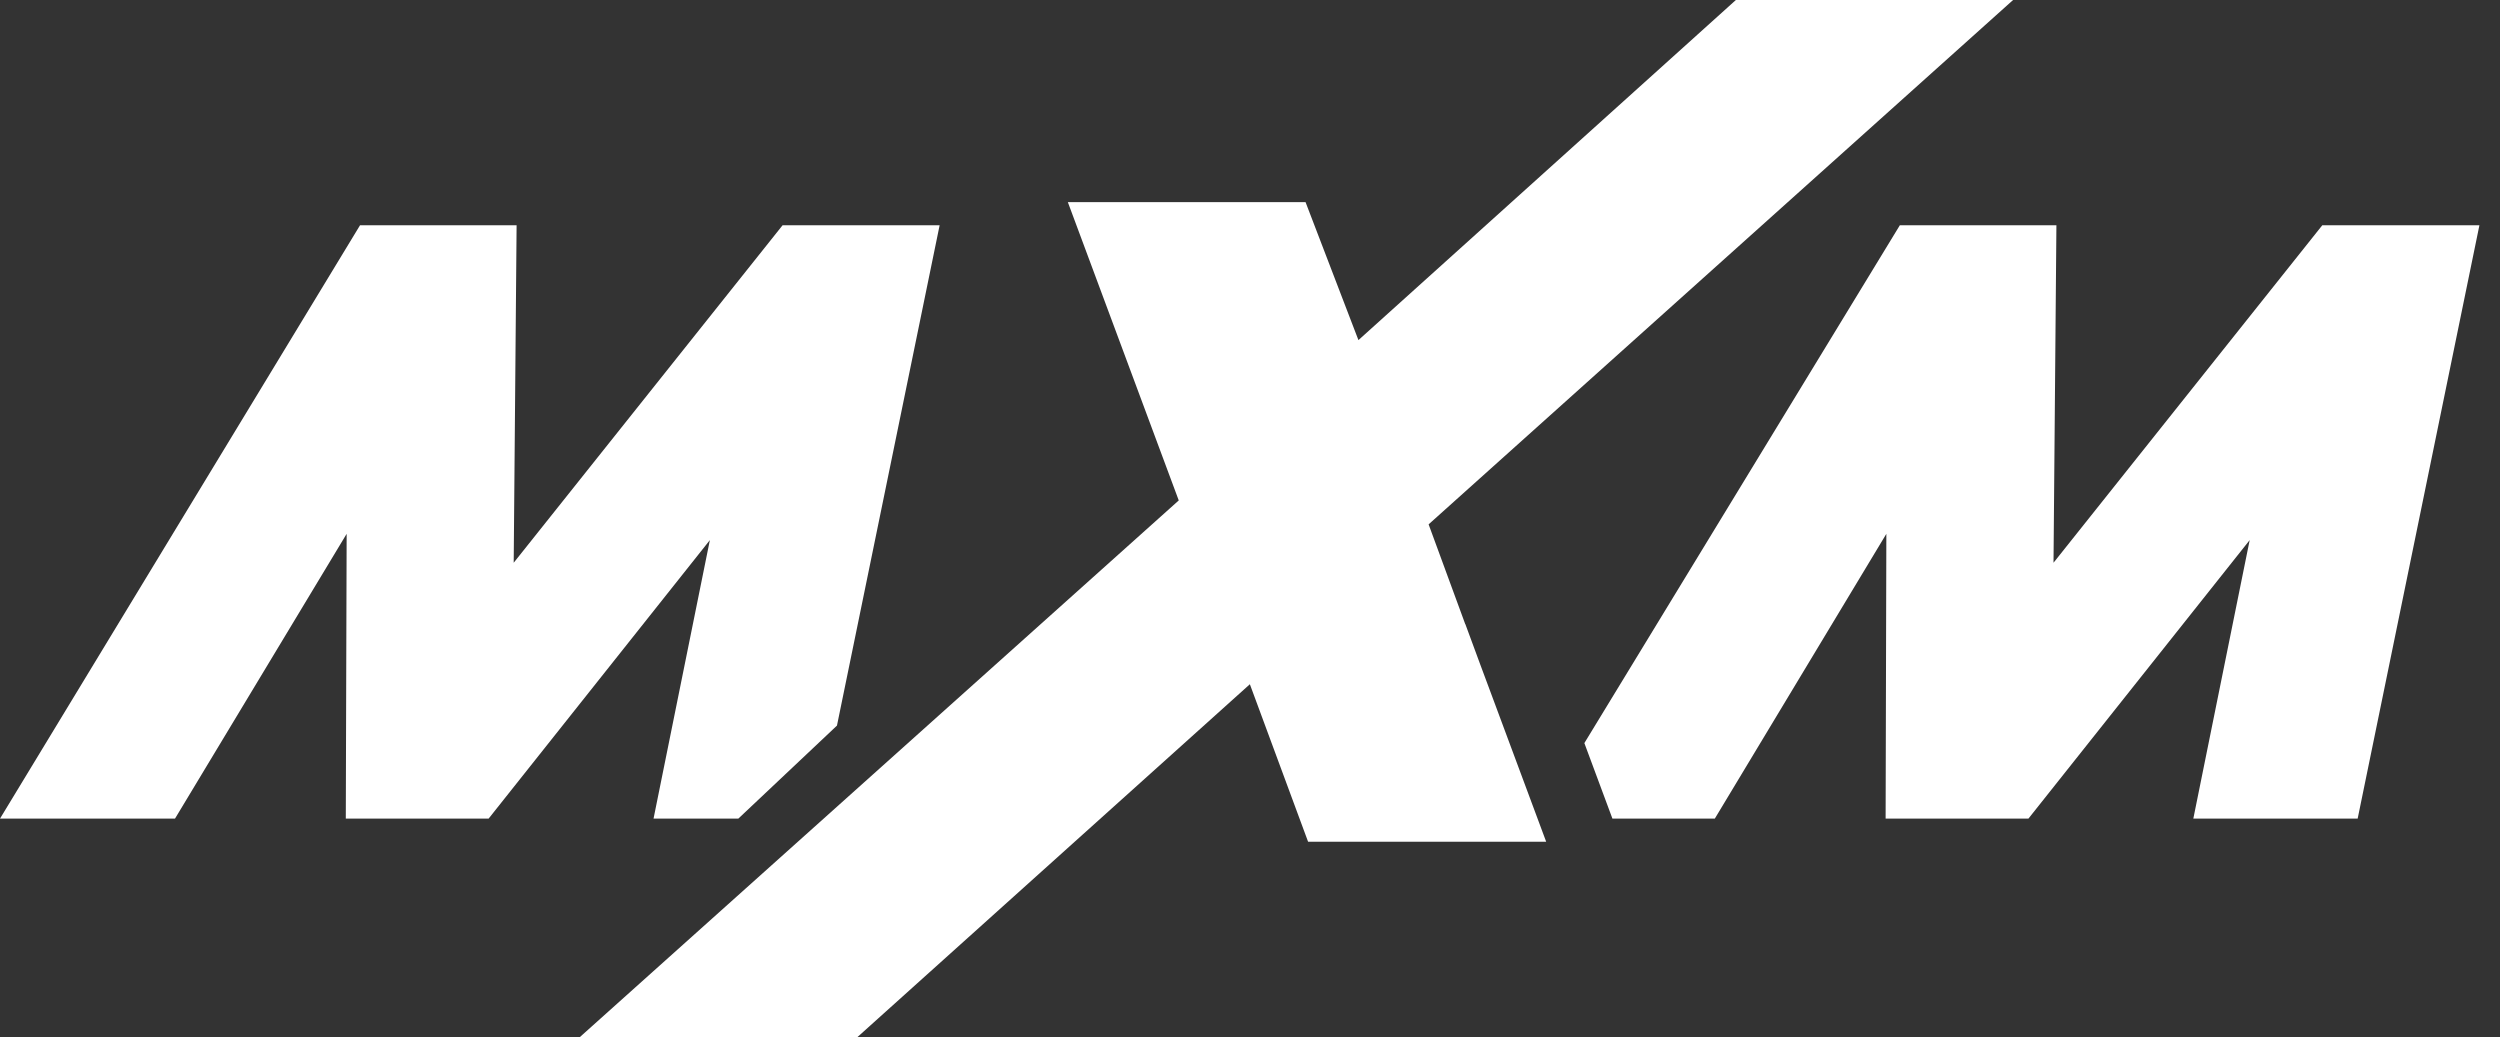
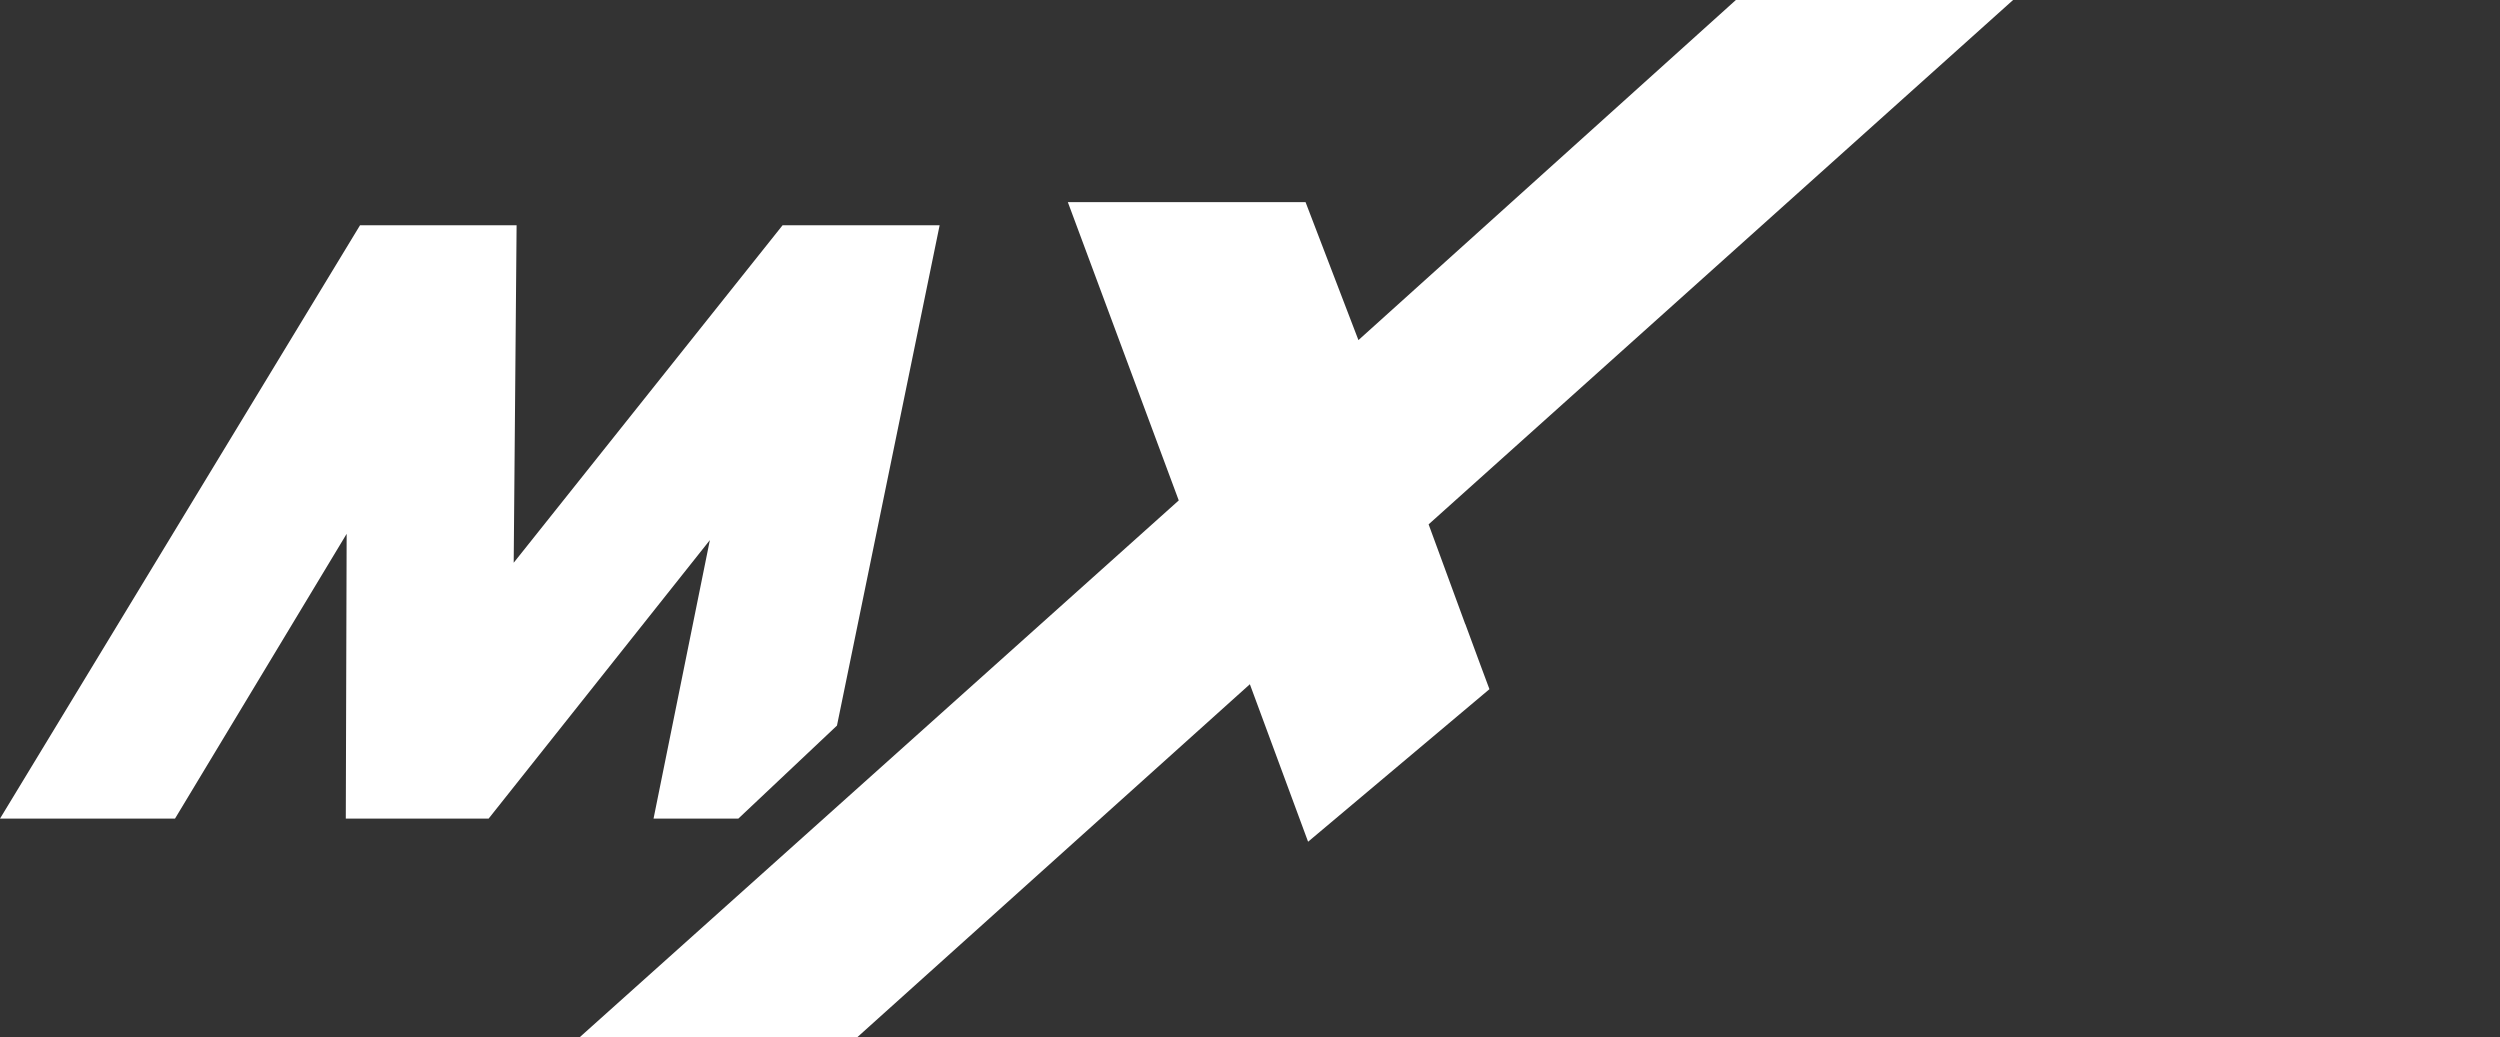
<svg xmlns="http://www.w3.org/2000/svg" fill="none" viewBox="0 0 94 39" height="39" width="94">
  <rect x="0" y="0" width="94" height="39" fill="#333333" stroke="none" />
  <g id="Group 164">
-     <path fill="white" d="M87.318 8.47L77.212 21.159L77.321 8.47H71.434L59.572 27.94L60.627 30.78H64.477L70.927 20.072L70.899 30.78H76.269L84.588 20.308L82.469 30.78H88.648L93.226 8.47H87.318Z" id="Vector" />
    <path fill="white" d="M31.47 27.282L35.33 8.47H29.425L19.315 21.159L19.424 8.47H13.537L0 30.78H6.58L13.034 20.072L13.002 30.78H18.372L26.691 20.308L24.573 30.78H27.761L31.47 27.282Z" id="Vector_2" />
-     <path fill="white" d="M55.092 23.464C54.73 22.482 54.272 21.233 53.716 19.716L75.692 0H65.269L51.077 12.788L49.089 7.601H40.151L44.321 18.816L21.796 39H32.233L46.995 25.727L49.184 31.649H58.136L56.003 25.913C55.852 25.509 55.578 24.777 55.096 23.464H55.092Z" id="Vector_3" />
+     <path fill="white" d="M55.092 23.464C54.73 22.482 54.272 21.233 53.716 19.716L75.692 0H65.269L51.077 12.788L49.089 7.601H40.151L44.321 18.816L21.796 39H32.233L46.995 25.727L49.184 31.649L56.003 25.913C55.852 25.509 55.578 24.777 55.096 23.464H55.092Z" id="Vector_3" />
  </g>
</svg>